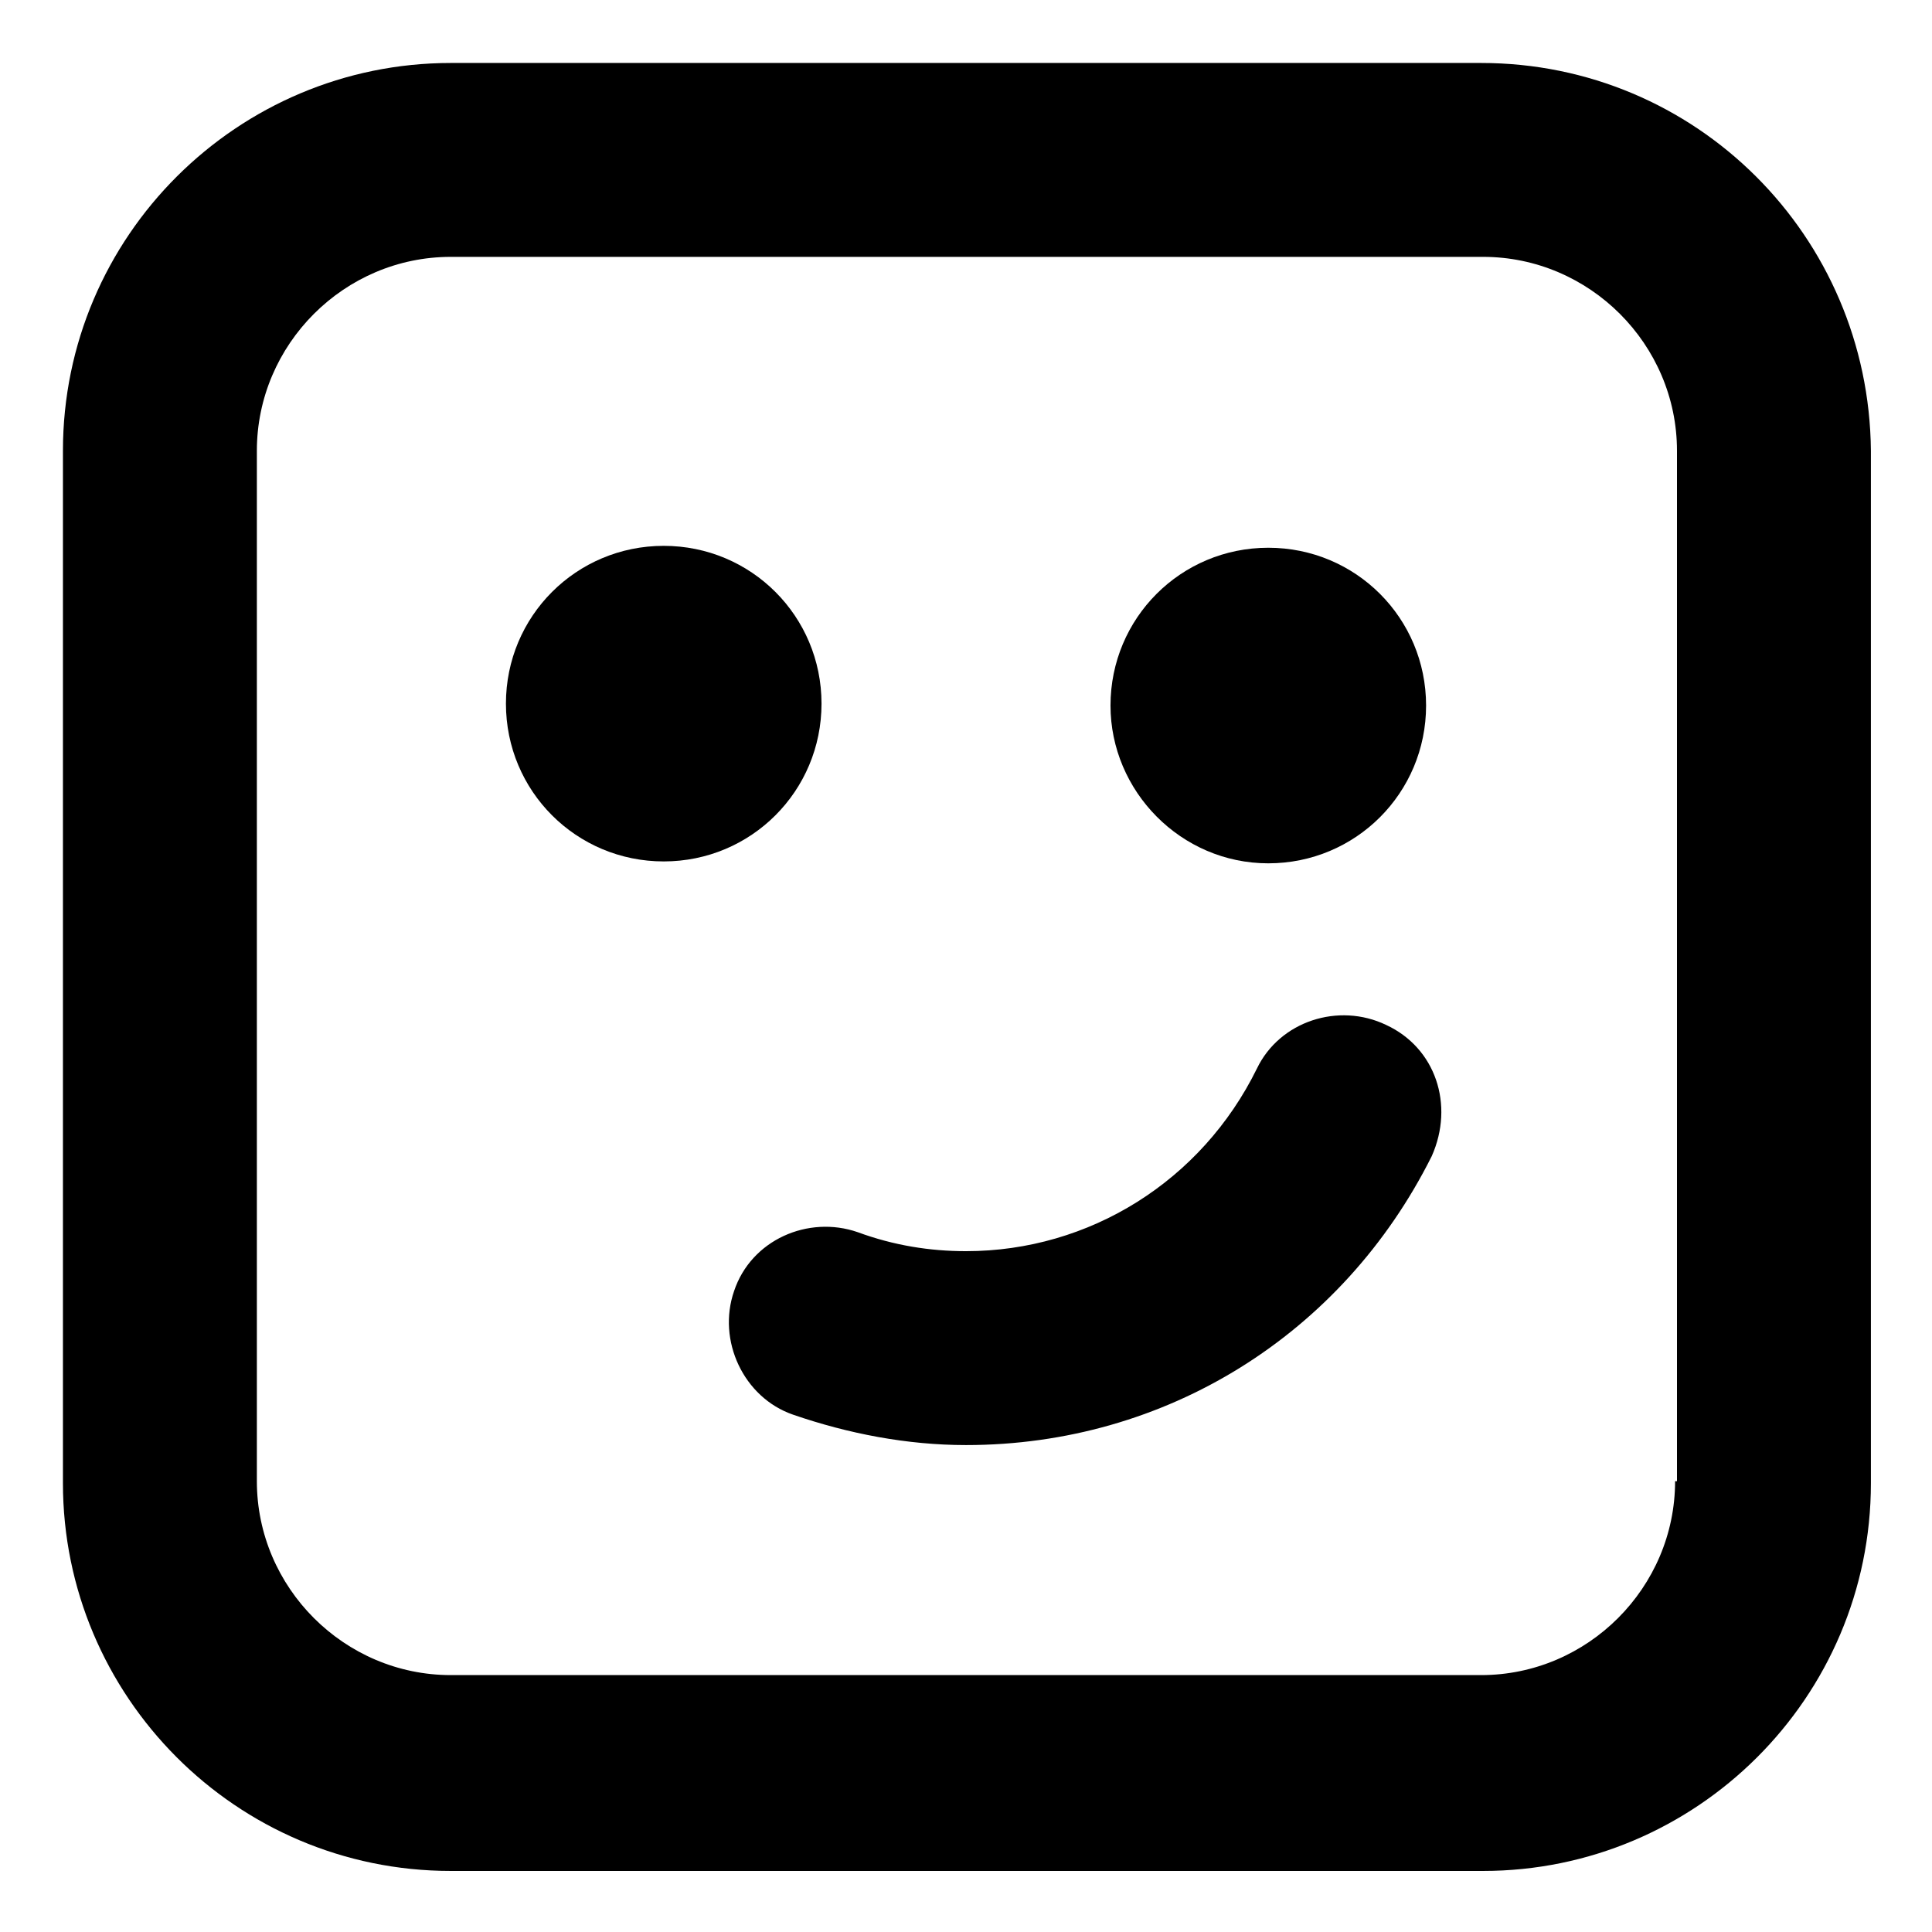
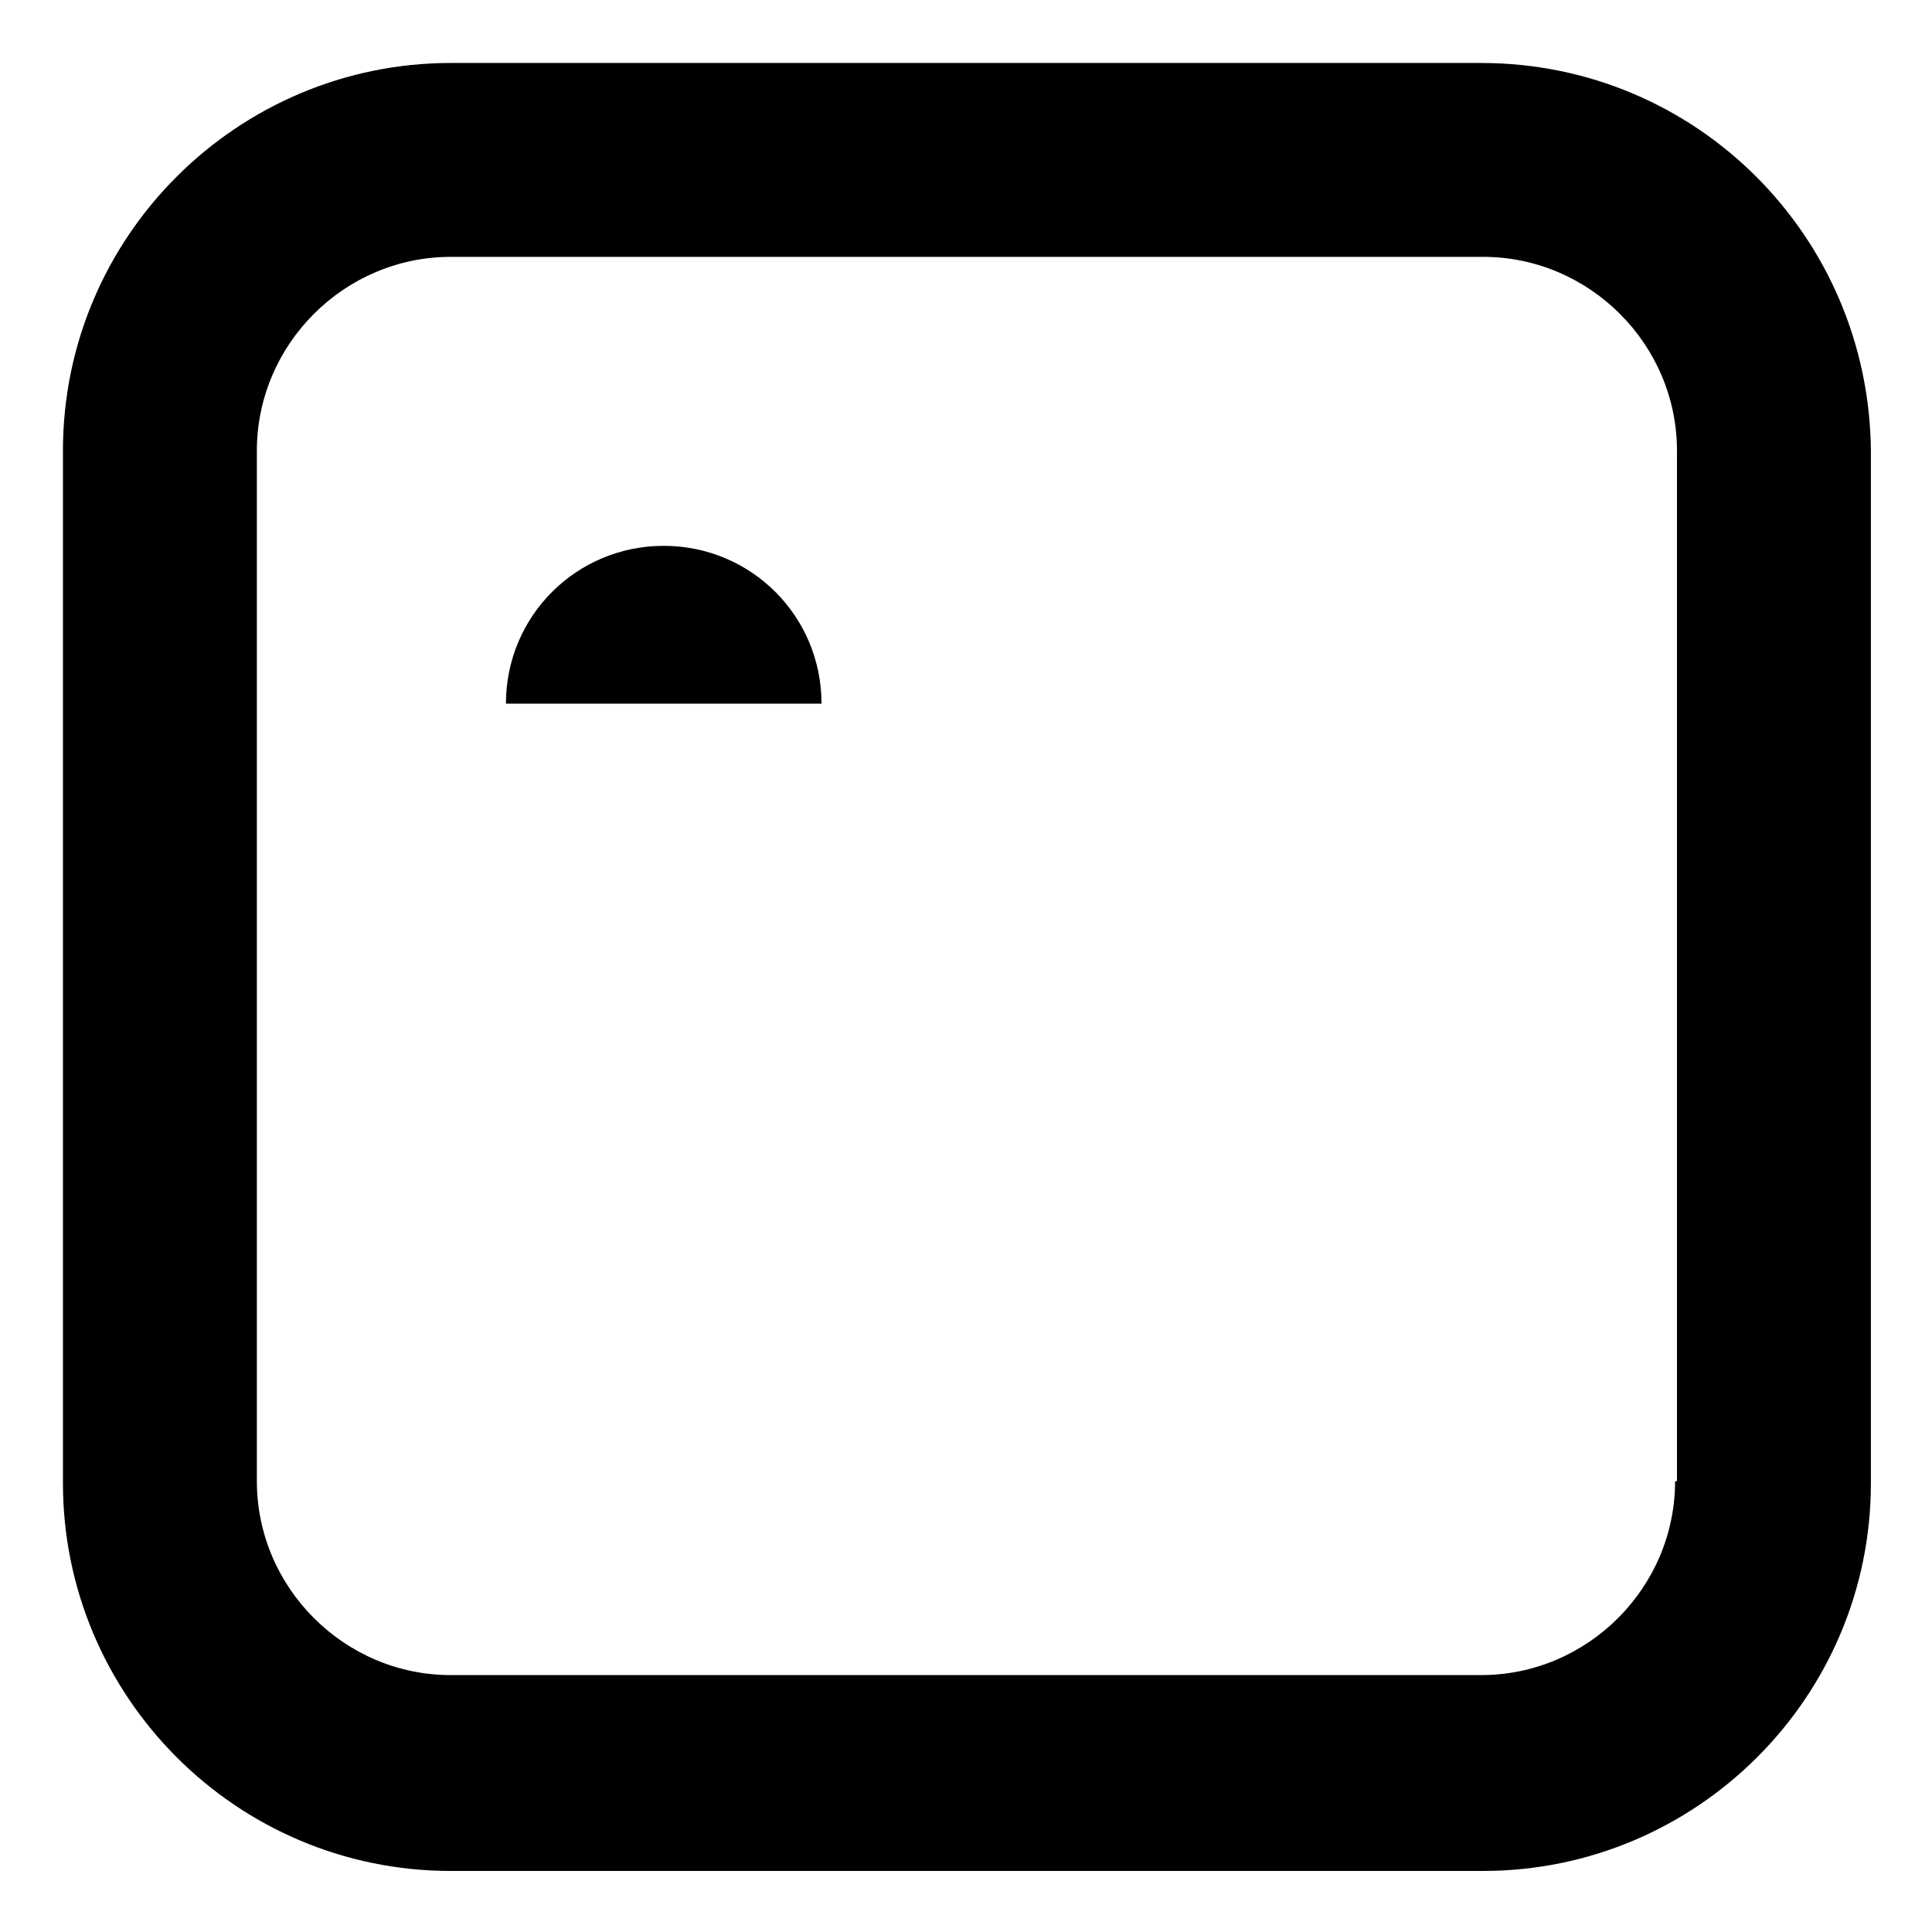
<svg xmlns="http://www.w3.org/2000/svg" fill="#000000" width="800px" height="800px" version="1.1" viewBox="144 144 512 512">
  <g>
-     <path d="m511.34 415.62c-12.594-6.047-28.215-1.008-34.258 11.586-14.609 29.727-44.336 48.367-77.082 48.367-9.574 0-19.145-1.512-28.719-5.039-13.098-4.535-28.215 2.016-32.746 15.617-4.535 13.098 2.519 28.215 15.617 32.746 14.609 5.039 30.23 8.062 45.848 8.062 52.898 0 99.754-29.223 123.43-76.578 6.043-13.602 1.008-28.715-12.094-34.762z" />
-     <path d="m361.71 330.47c0-23.176-18.641-41.816-41.816-41.816s-41.816 18.641-41.816 41.816c0 23.176 18.641 41.816 41.816 41.816 23.172 0 41.816-18.641 41.816-41.816z" />
-     <path d="m480.11 372.79c23.176 0 41.816-18.641 41.816-41.816 0-23.176-18.641-41.816-41.816-41.816s-41.816 18.641-41.816 41.816c0 22.672 18.641 41.816 41.816 41.816z" />
+     <path d="m361.71 330.47c0-23.176-18.641-41.816-41.816-41.816s-41.816 18.641-41.816 41.816z" />
    <path d="m536.53 160.69h-273.07c-56.426 0-102.78 45.848-102.78 102.78v273.57c0 56.426 45.848 102.78 102.78 102.78h273.57c56.426 0 102.78-45.848 102.78-102.78v-273.57c-0.504-56.93-46.352-102.78-103.28-102.78zm51.387 375.84c0 28.215-23.176 51.387-51.387 51.387h-273.07c-28.215 0-51.387-23.176-51.387-51.387v-273.07c0-28.215 23.176-51.387 51.387-51.387h273.57c28.215 0 51.387 23.176 51.387 51.387v273.07z" />
  </g>
</svg>